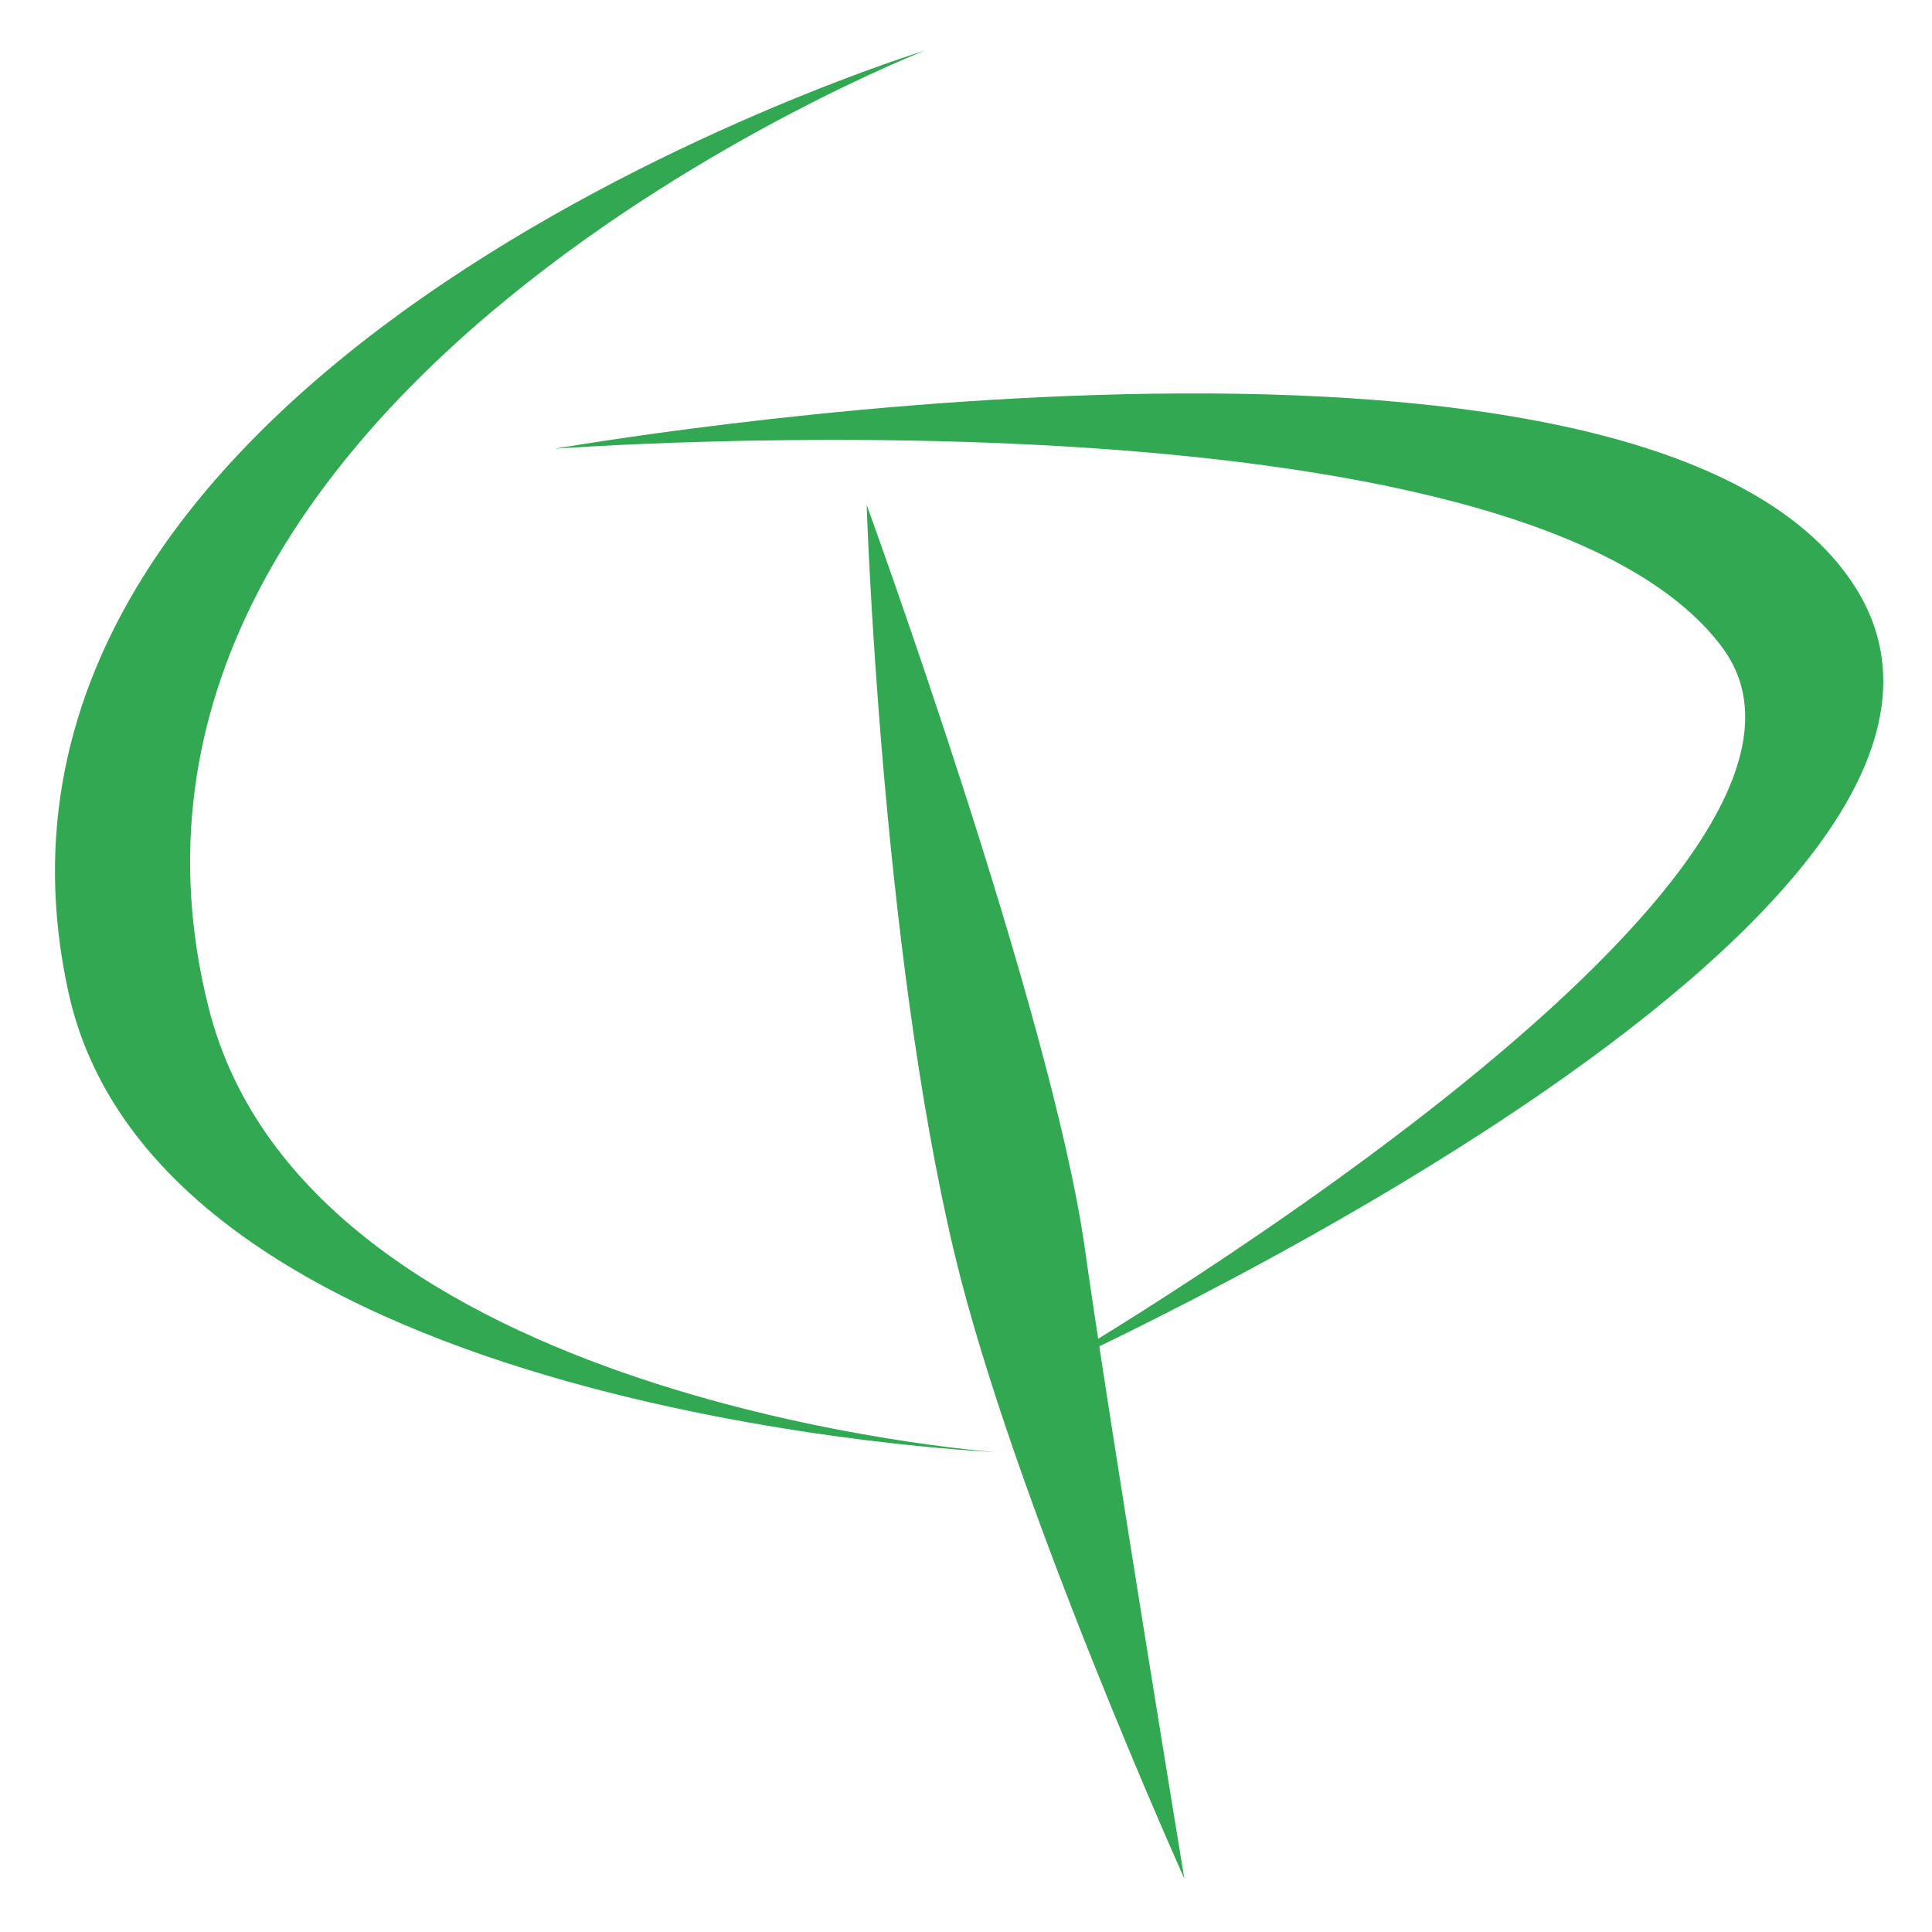
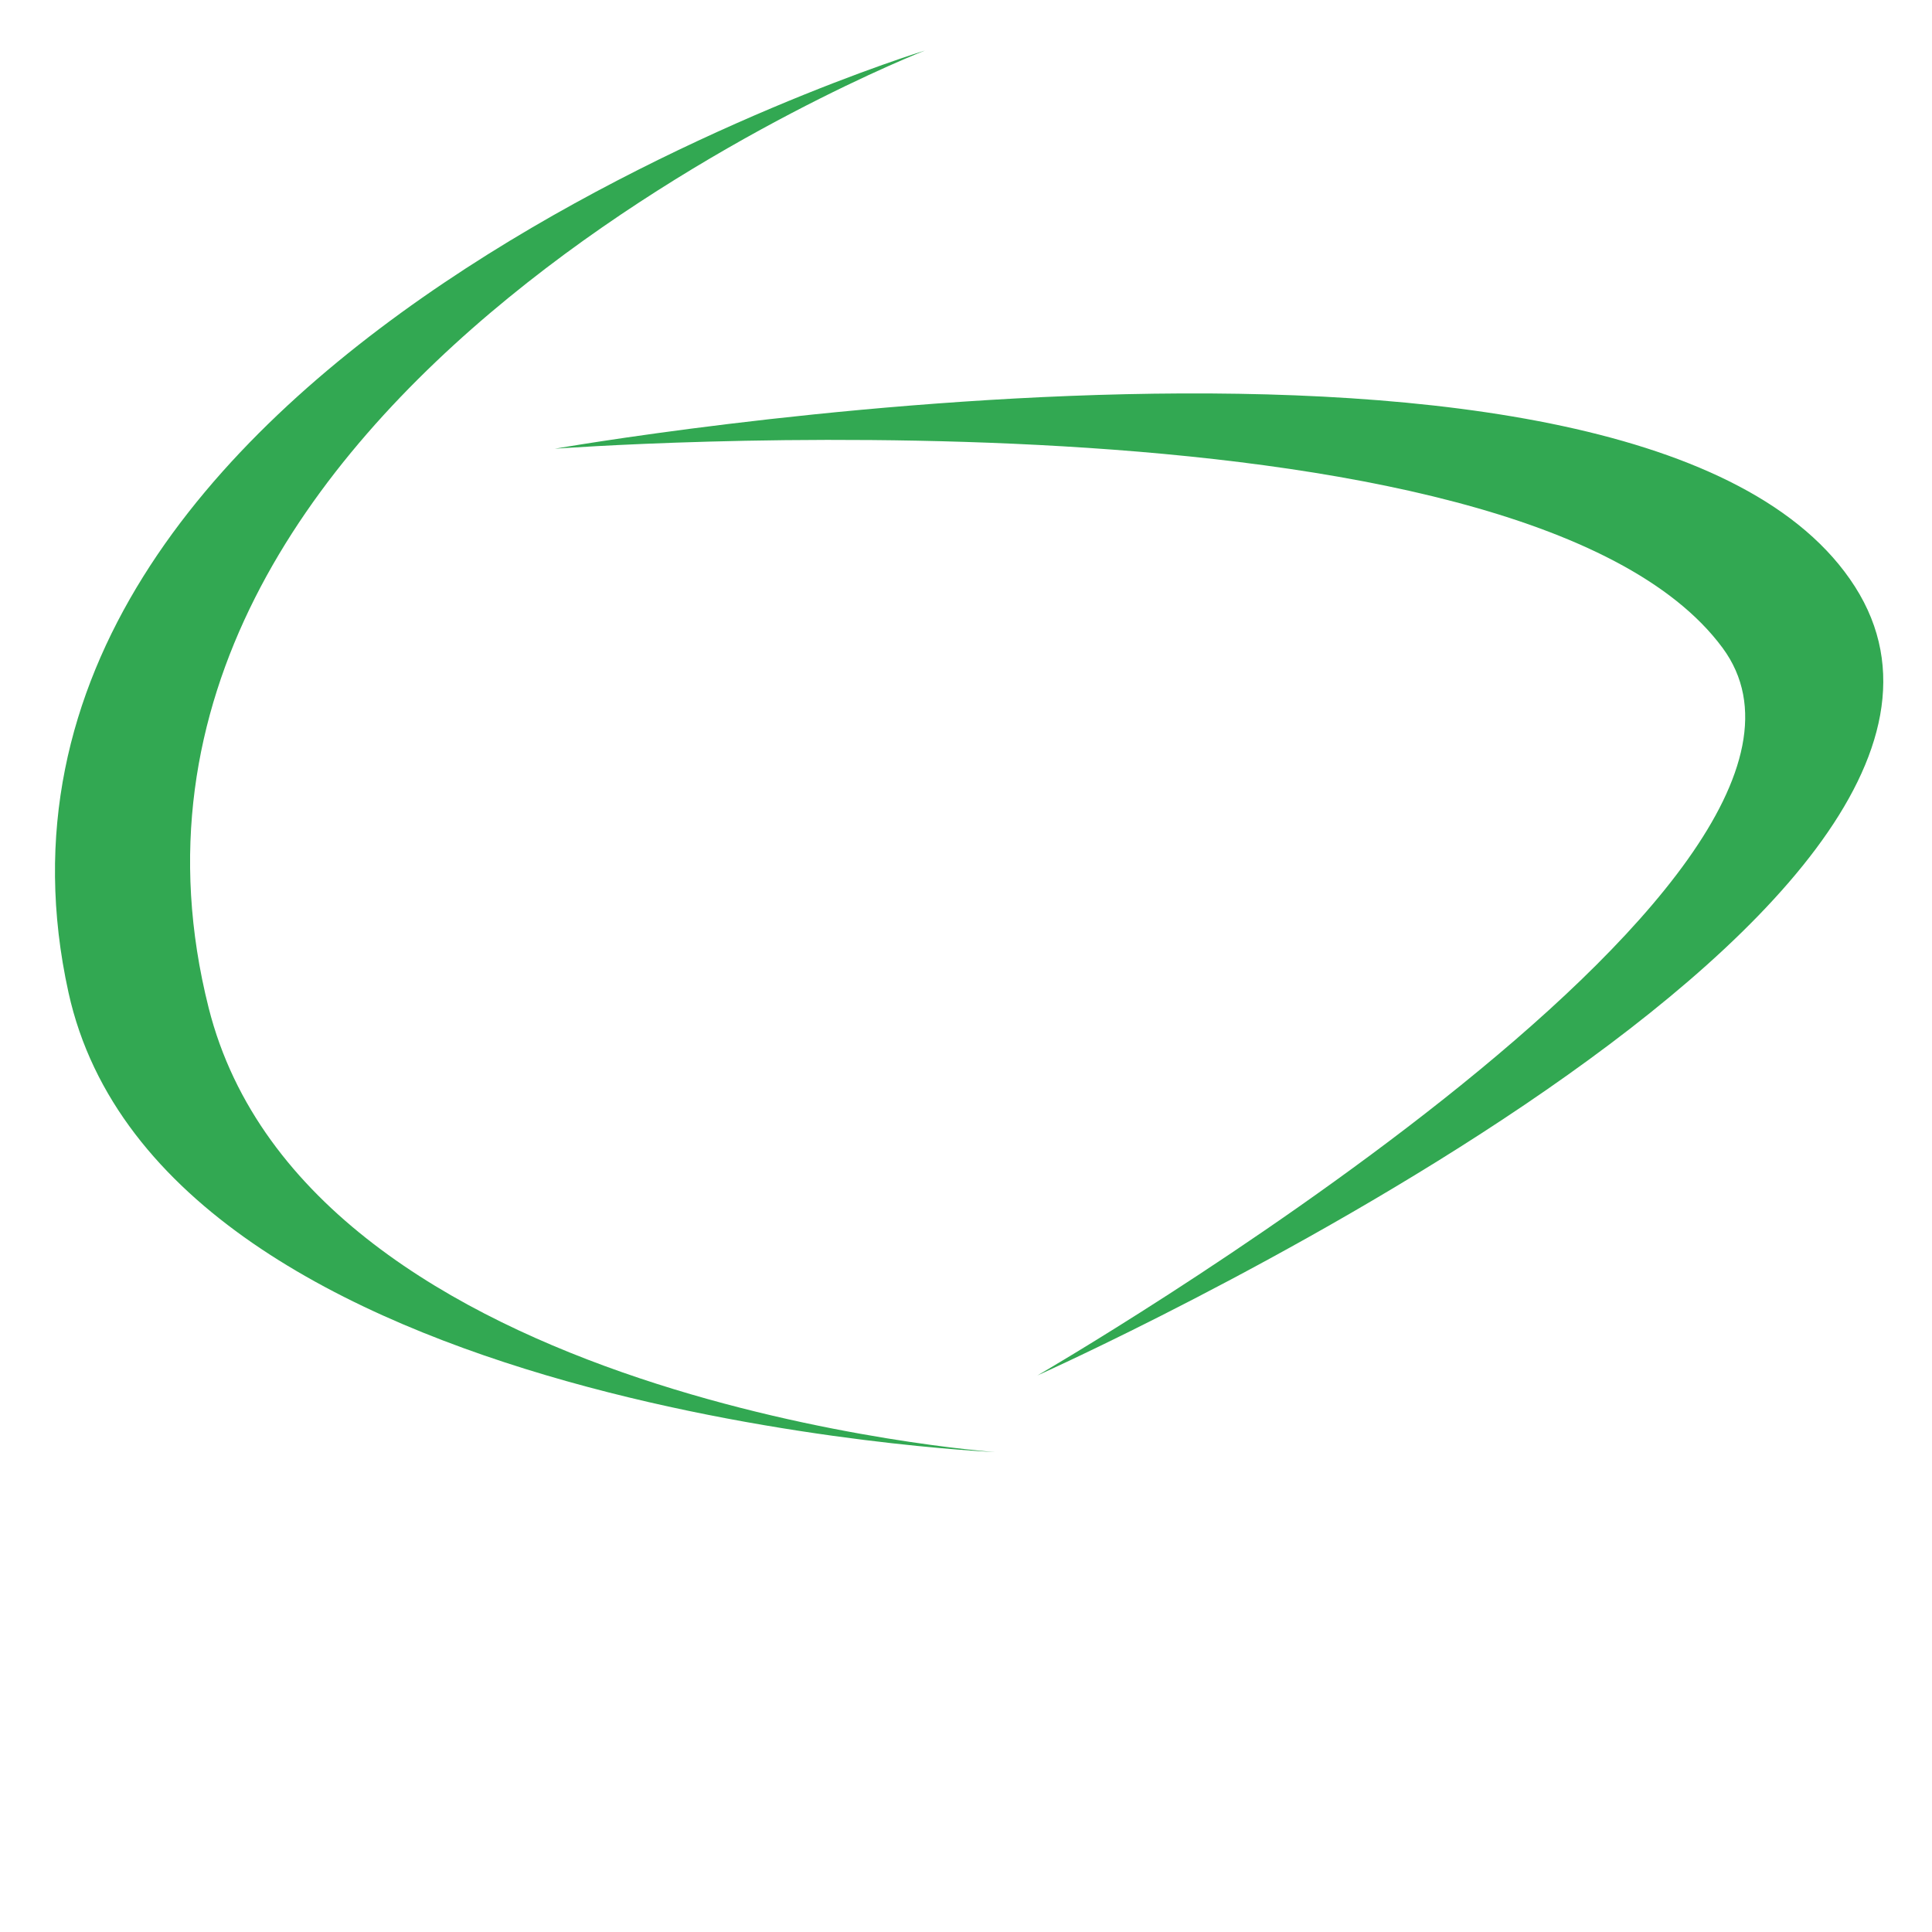
<svg xmlns="http://www.w3.org/2000/svg" width="1024" height="1024" viewBox="0 0 200 200" version="1.1" id="svg262">
  <defs id="defs266" />
  <g id="g260" transform="matrix(1.281,0,0,1.26,-12.456,-31.242)">
    <path d="m 54.544,61.665 c 0,0 88.093,-15.731 105.08,11.326 16.989,27.057 -66.07,64.811 -66.07,64.811 0,0 69.213,-40.727 55.373,-59.778 C 132.695,55.681 54.541,61.664 54.541,61.664 Z" style="stroke-width:0.265" id="path254" fill="#32a852" />
    <path d="m 84.475,28.945 c 0,0 -80.55,25.073 -69.216,77.396 7.541,34.815 74.879,37.754 74.879,37.754 0,0 -55.511,-4.043 -63.553,-36.496 C 14.02,56.894 84.475,28.944 84.475,28.944 Z" style="stroke-width:0.265" id="path256" fill="#32a852" />
-     <path d="m 105.43,179.13 c 0,0 -6.013,-37.149 -8.038,-51.754 -2.69,-19.403 -17.632,-61.1 -17.632,-61.1 0,0 1.151,36.205 7.093,61.49 4.718,20.077 18.577,51.365 18.577,51.365 z" style="stroke-width:0.251" id="path258" fill="#32a852" />
  </g>
</svg>